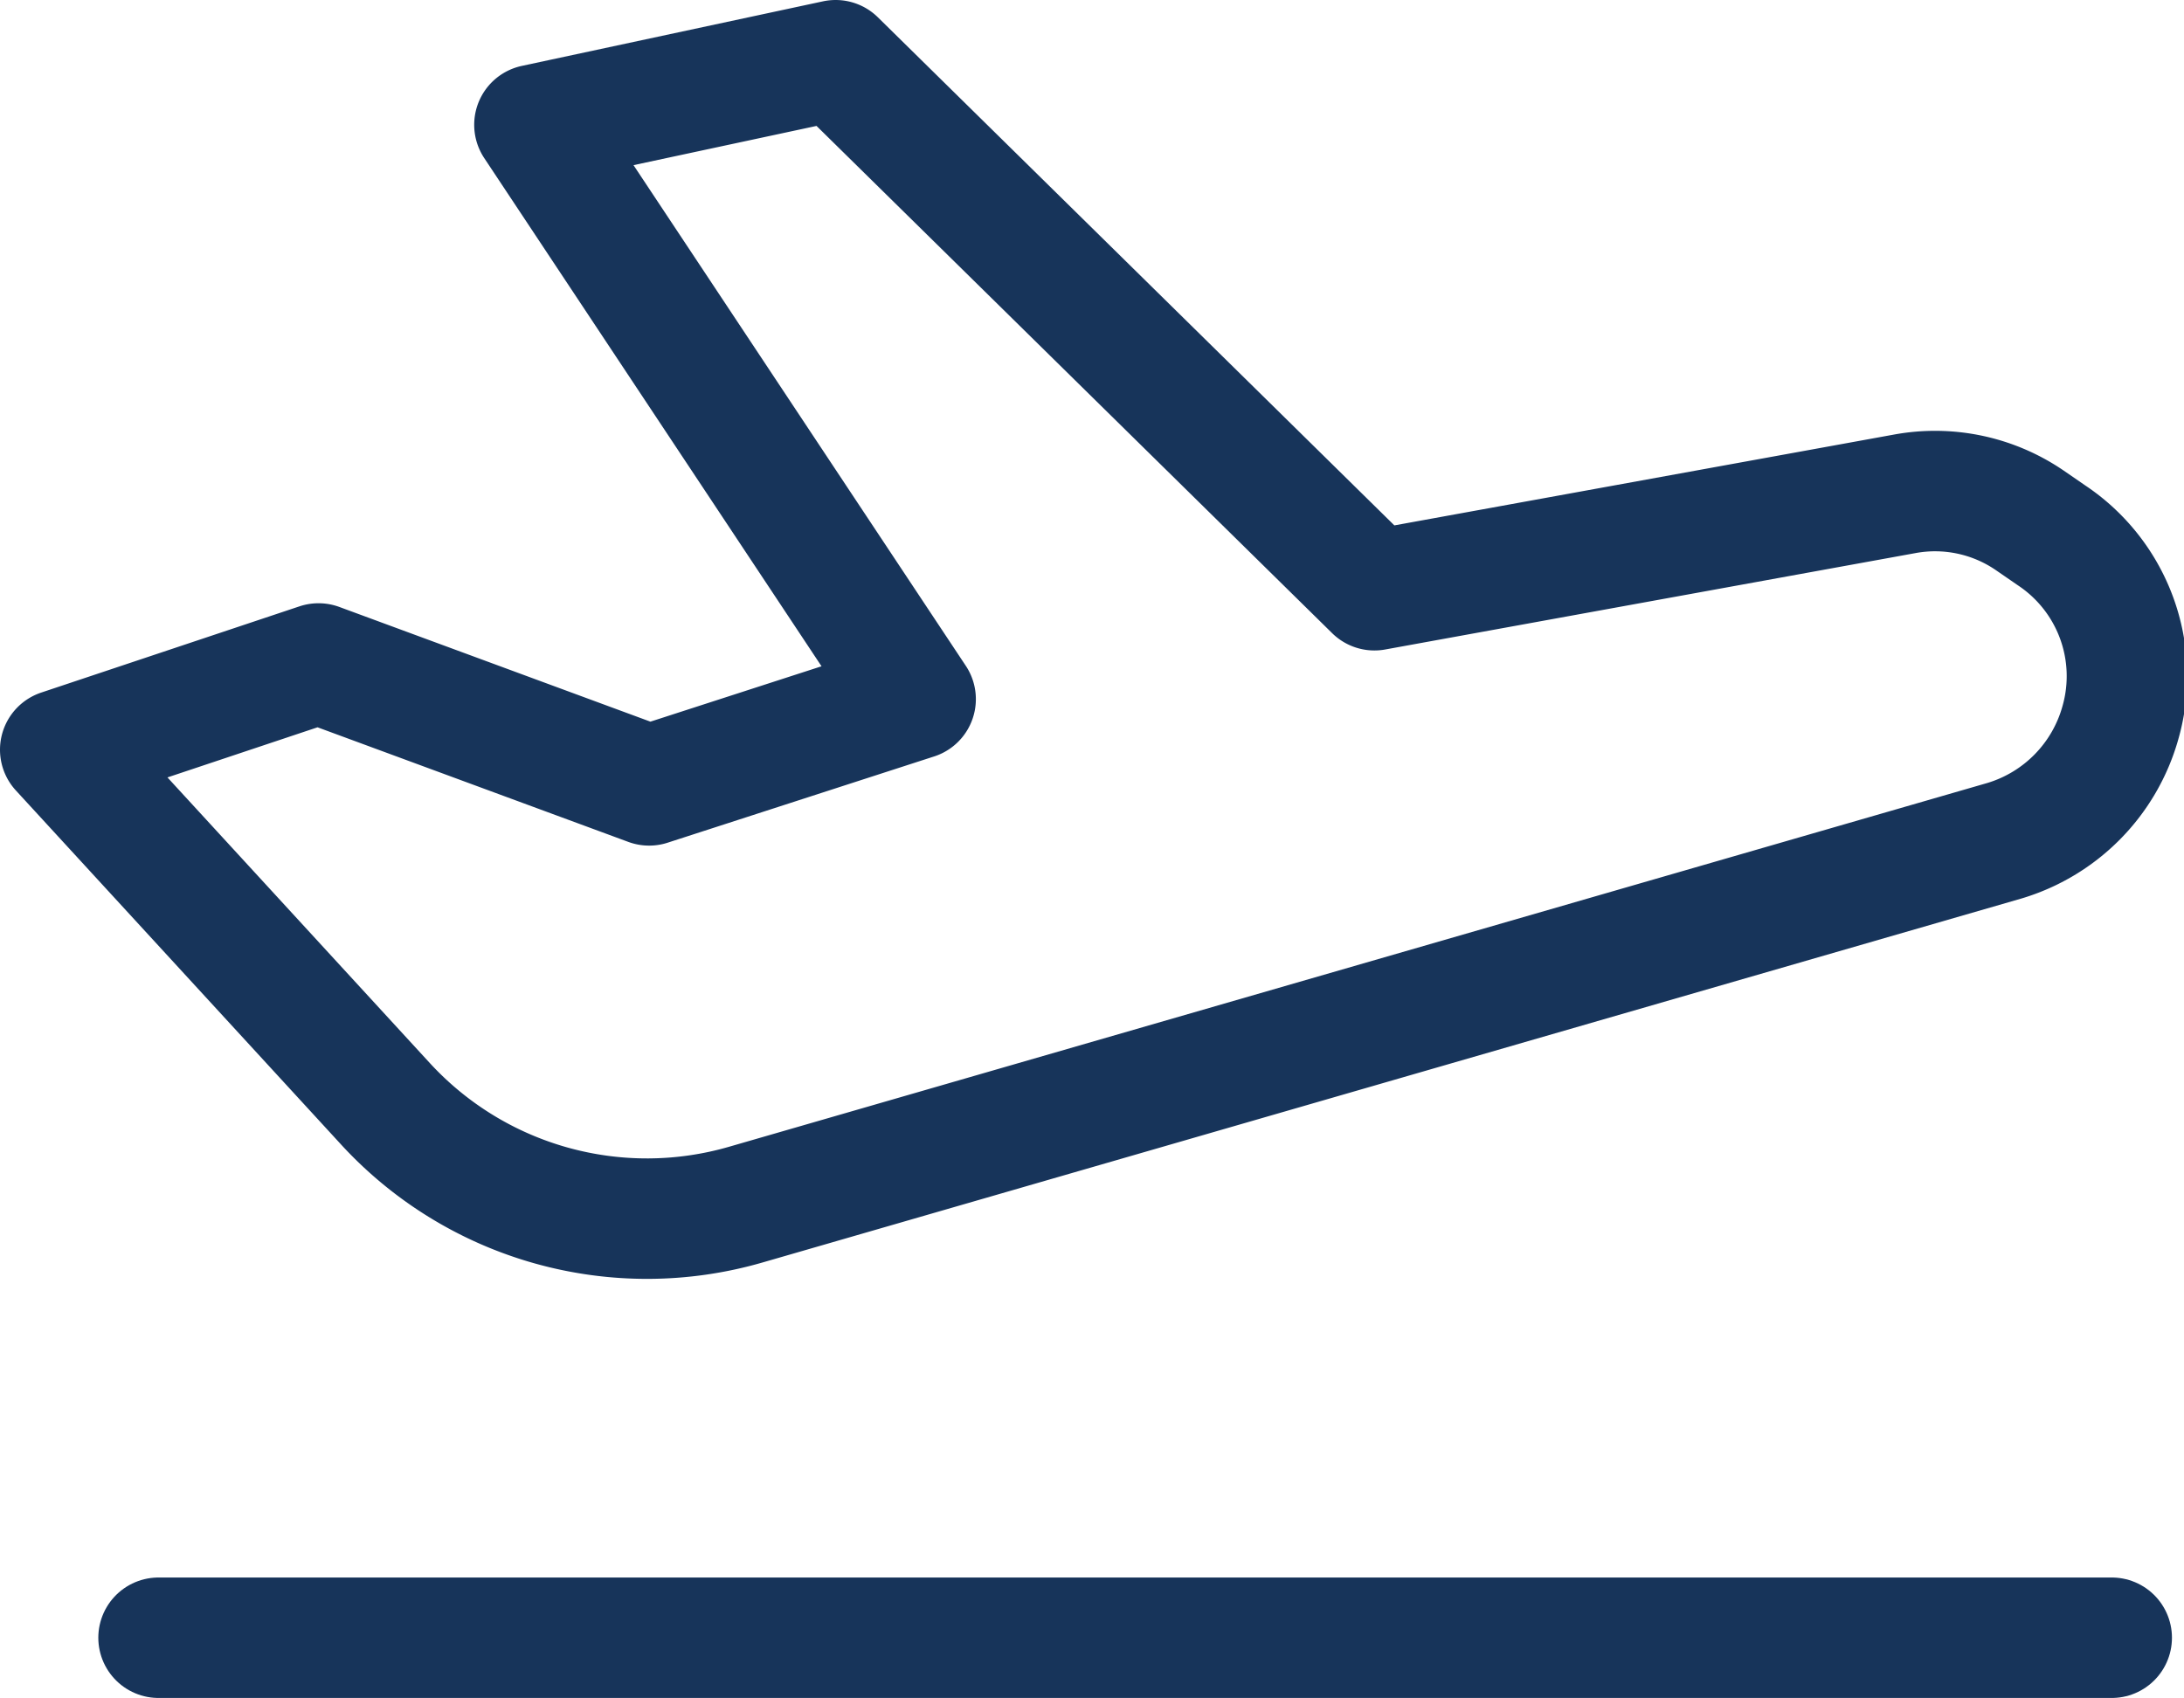
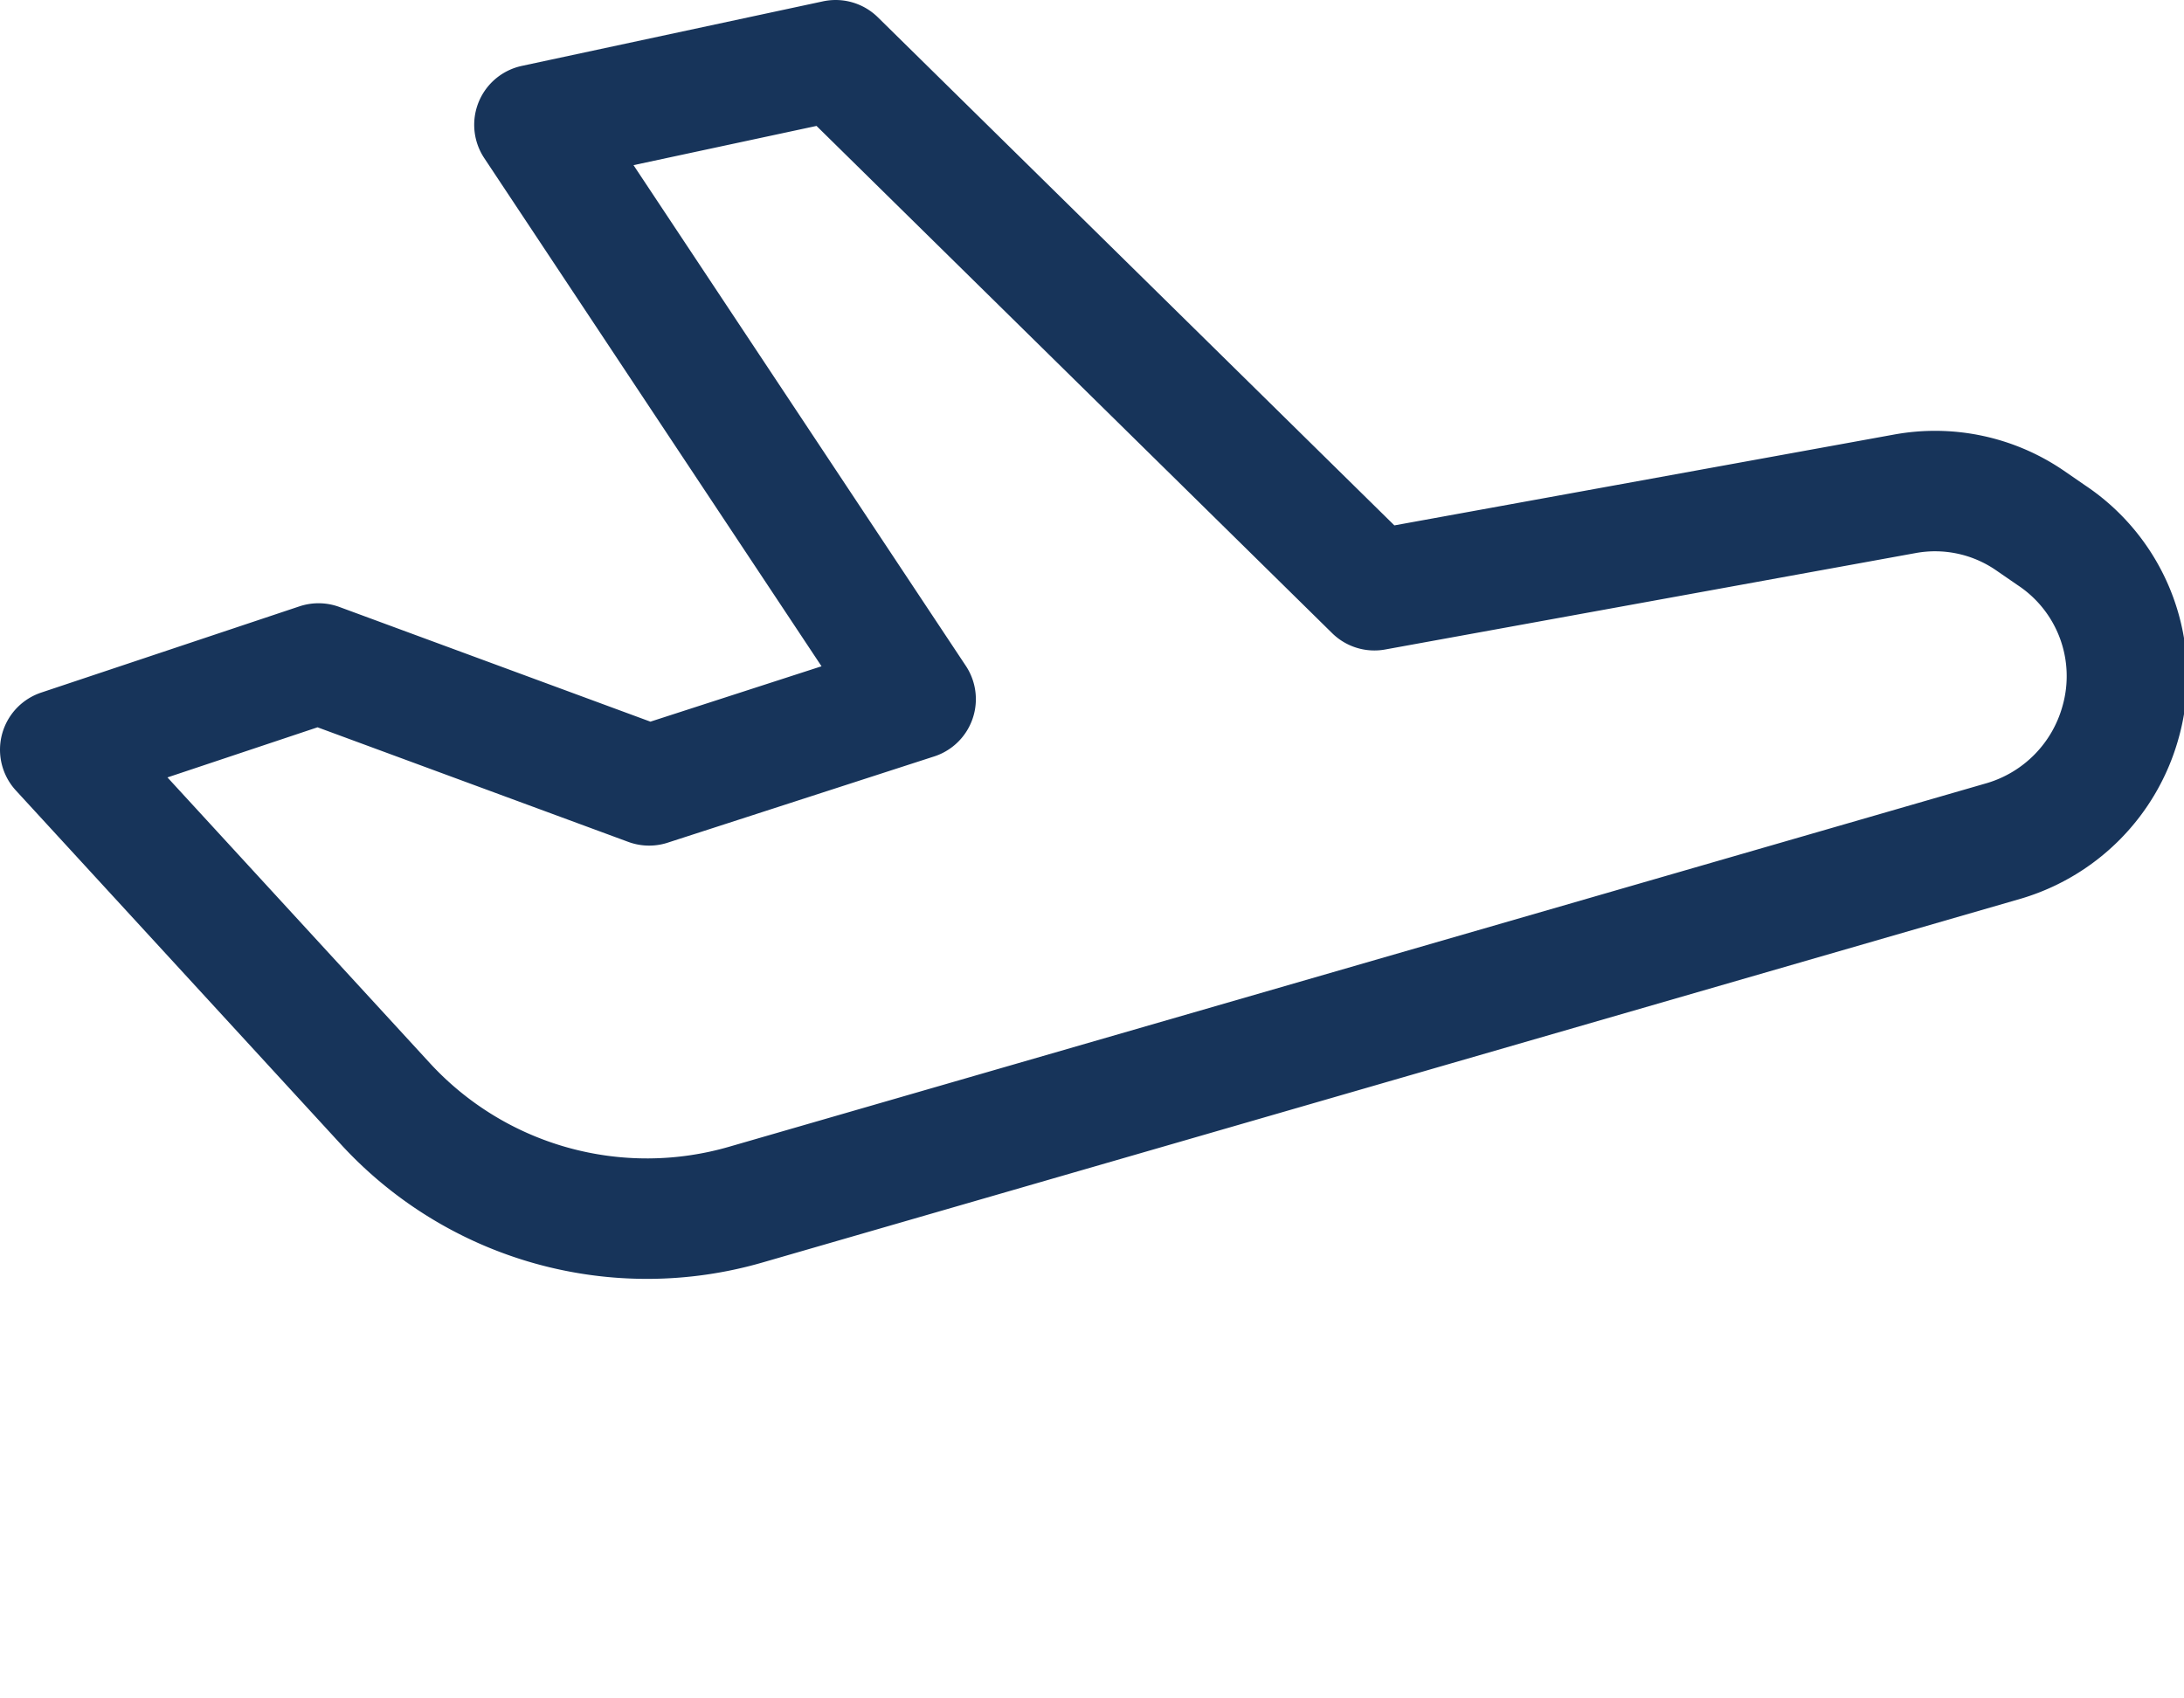
<svg xmlns="http://www.w3.org/2000/svg" viewBox="0 0 45.32 35.24">
  <defs>
    <style>.cls-1{fill:none;stroke:#17345a;stroke-linecap:round;stroke-linejoin:round;stroke-width:2.5px;}</style>
  </defs>
  <g id="Layer_2" data-name="Layer 2">
    <g id="Layer_1-2" data-name="Layer 1">
      <path class="cls-1" d="M19,14.51,11.09,2.59l6.25-1.34,11.18,11,11-2a3.48,3.48,0,0,1,2.6.55l.45.31A3.51,3.51,0,0,1,44,15h0a3.56,3.56,0,0,1-2.41,2.45L15.48,25A7.37,7.37,0,0,1,8,22.91L1.25,15.56l5.36-1.79,6.86,2.53Z" />
-       <line class="cls-1" x1="3.29" y1="33.99" x2="43.82" y2="33.99" />
    </g>
  </g>
</svg>